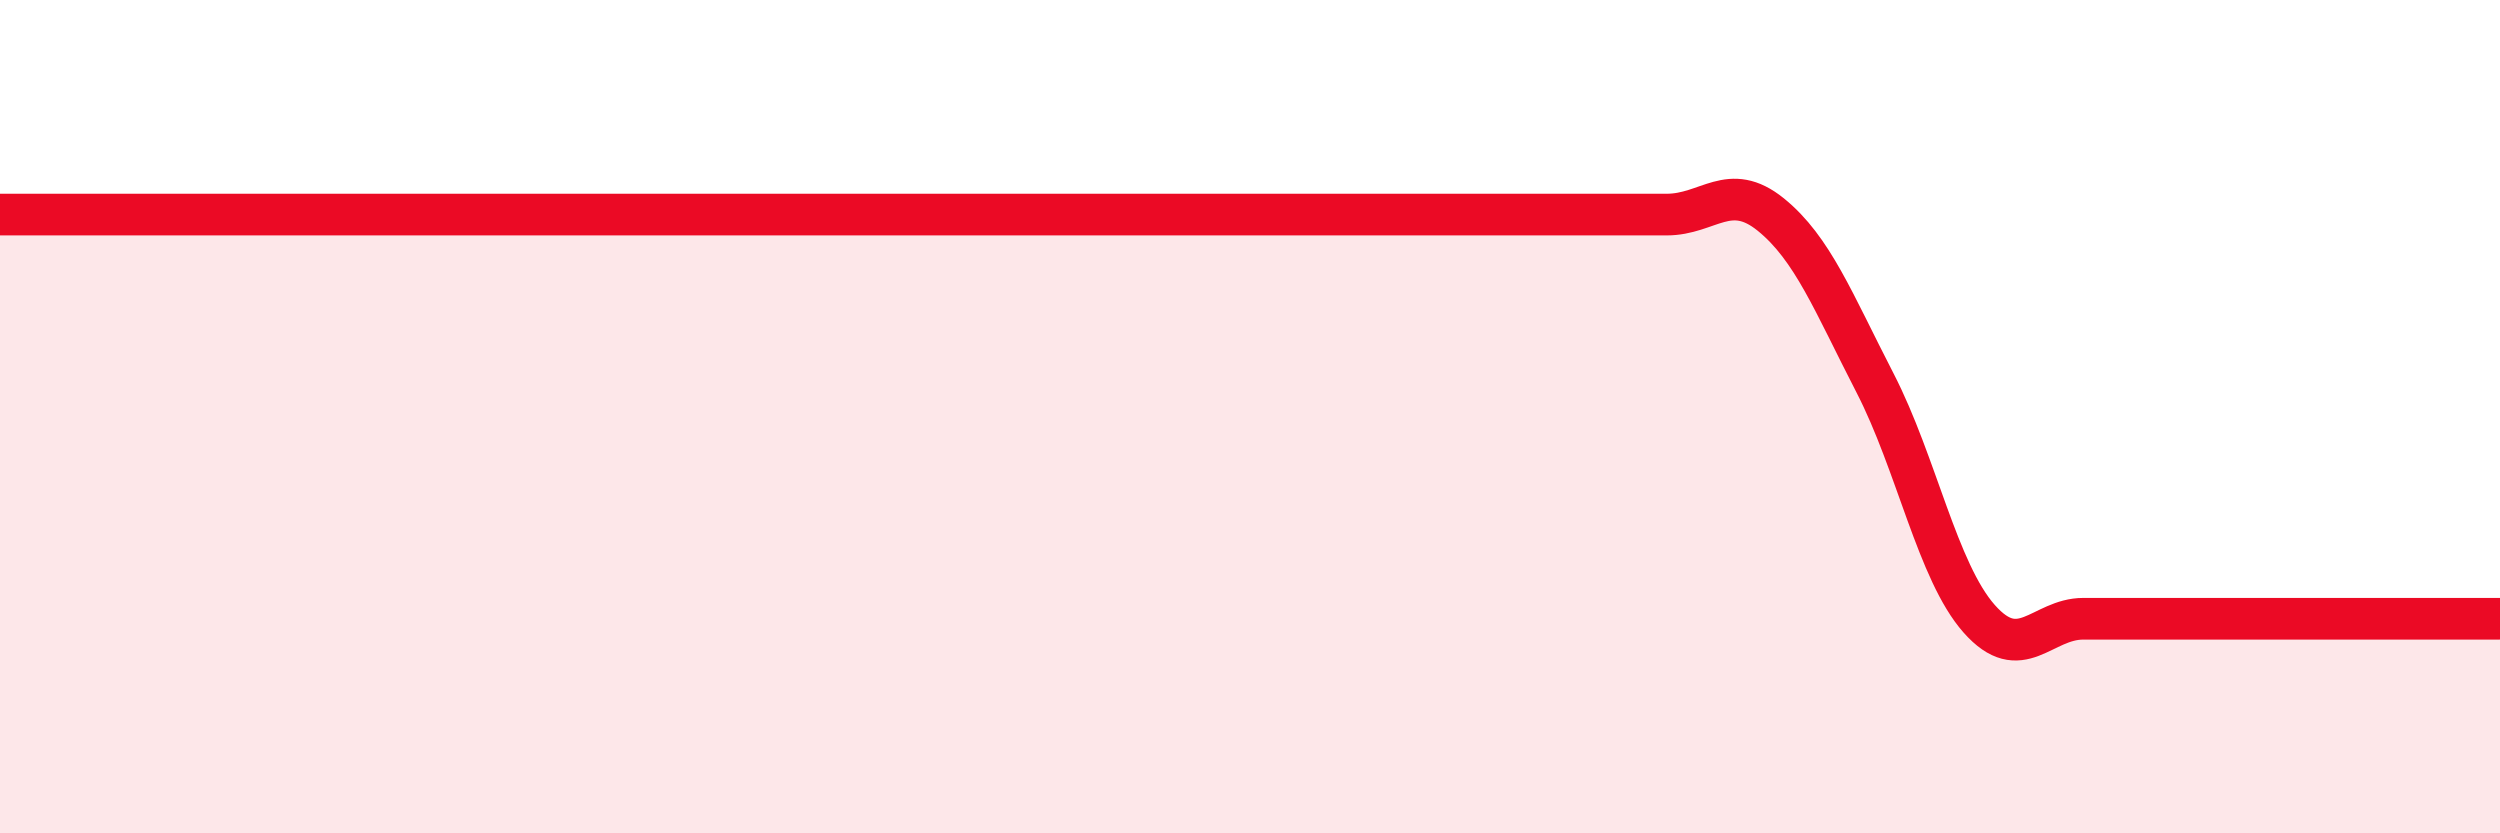
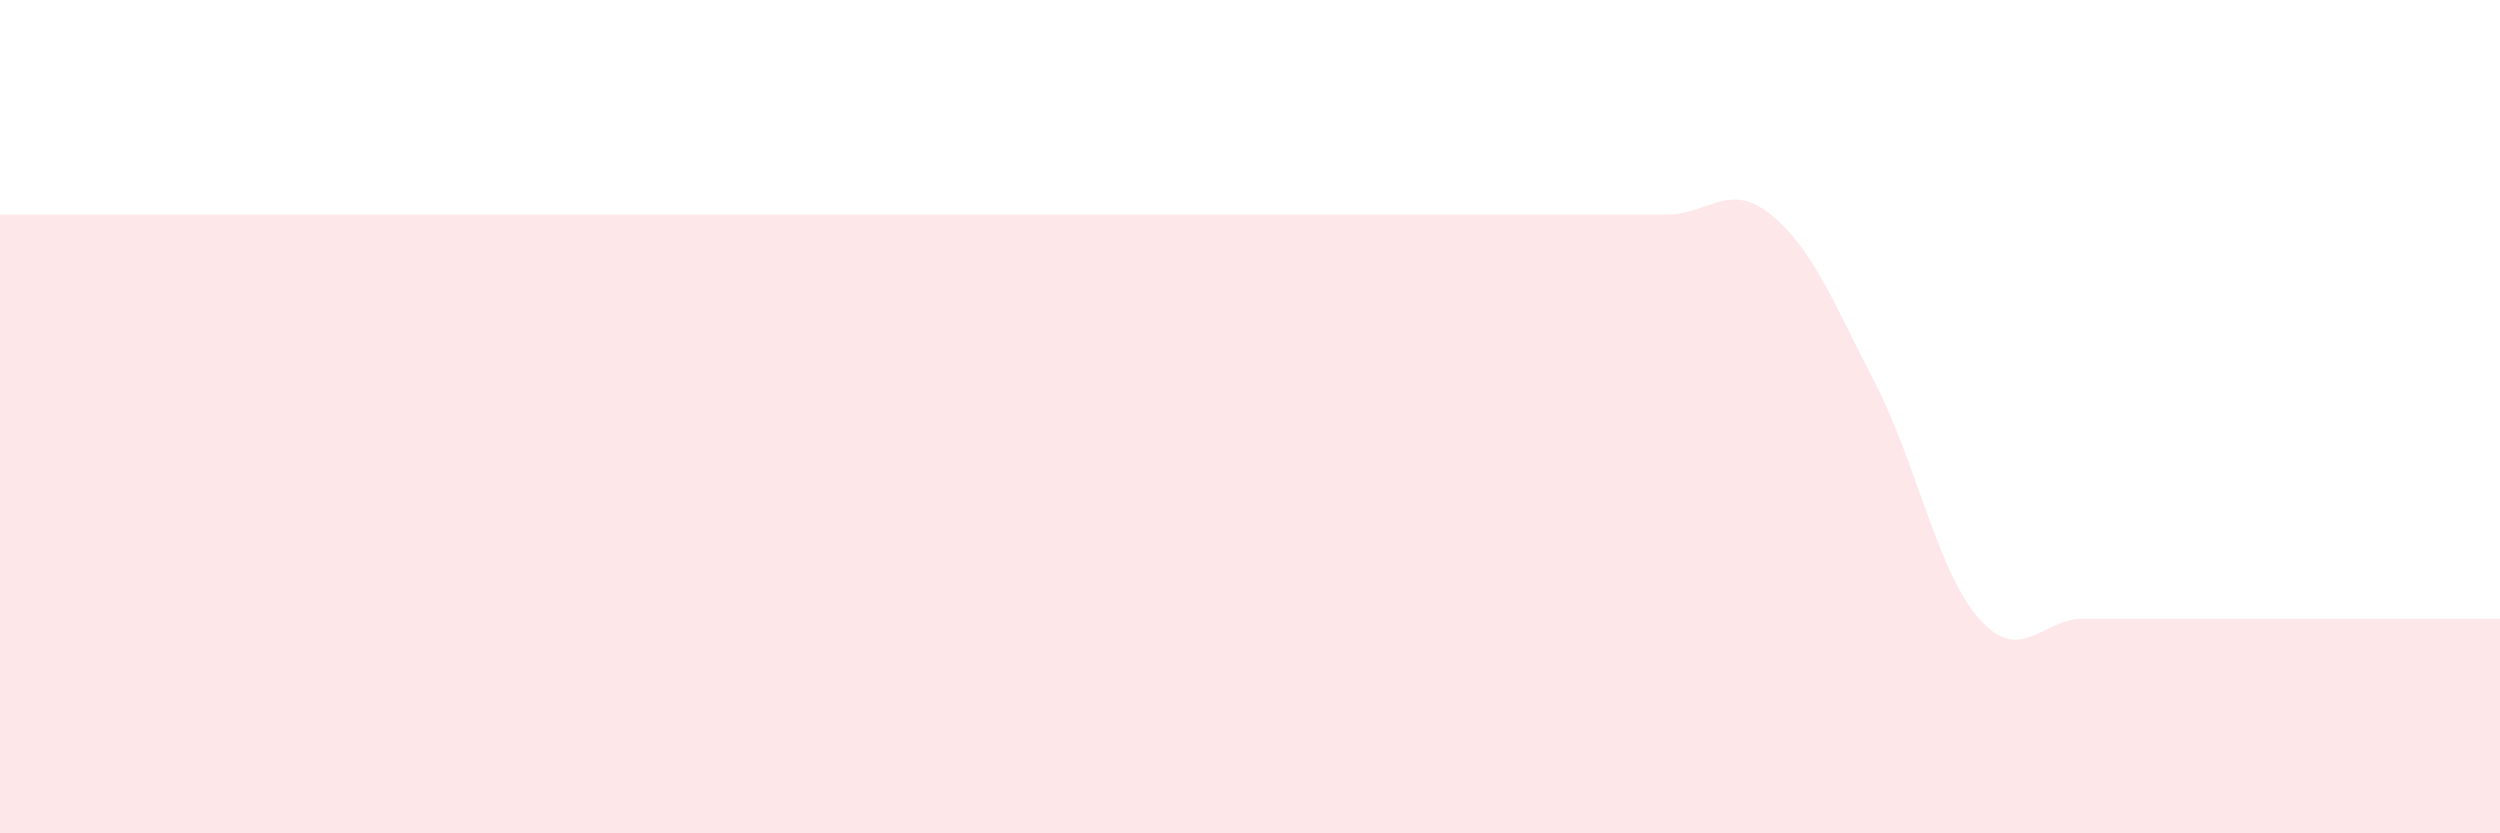
<svg xmlns="http://www.w3.org/2000/svg" width="60" height="20" viewBox="0 0 60 20">
  <path d="M 0,5.15 C 0.5,5.15 1.5,5.15 2.5,5.15 C 3.5,5.15 4,5.15 5,5.15 C 6,5.15 6.5,5.15 7.5,5.15 C 8.5,5.15 9,5.15 10,5.15 C 11,5.15 11.5,5.15 12.5,5.15 C 13.5,5.15 14,5.15 15,5.15 C 16,5.15 16.5,5.15 17.5,5.15 C 18.5,5.15 19,5.15 20,5.15 C 21,5.15 21.5,5.15 22.5,5.15 C 23.5,5.15 24,5.15 25,5.15 C 26,5.15 26.5,5.15 27.5,5.15 C 28.5,5.15 29,5.15 30,5.15 C 31,5.15 31.5,5.15 32.5,5.15 C 33.5,5.15 34,5.15 35,5.15 C 36,5.15 36.5,5.15 37.5,5.15 C 38.5,5.15 39,5.15 40,5.15 C 41,5.15 41.5,4.34 42.5,5.15 C 43.5,5.96 44,7.25 45,9.19 C 46,11.13 46.5,13.72 47.5,14.85 C 48.5,15.98 49,14.85 50,14.85 C 51,14.85 51.5,14.85 52.5,14.85 C 53.5,14.85 54,14.85 55,14.85 C 56,14.85 56.5,14.85 57.5,14.85 C 58.5,14.85 59.5,14.85 60,14.85L60 20L0 20Z" fill="#EB0A25" opacity="0.1" stroke-linecap="round" stroke-linejoin="round" />
-   <path d="M 0,5.15 C 0.5,5.15 1.5,5.15 2.5,5.15 C 3.5,5.15 4,5.15 5,5.15 C 6,5.15 6.5,5.15 7.5,5.15 C 8.5,5.15 9,5.15 10,5.15 C 11,5.15 11.5,5.15 12.5,5.15 C 13.5,5.15 14,5.15 15,5.15 C 16,5.15 16.5,5.15 17.5,5.15 C 18.5,5.15 19,5.15 20,5.15 C 21,5.15 21.5,5.15 22.5,5.15 C 23.5,5.15 24,5.15 25,5.15 C 26,5.15 26.5,5.15 27.5,5.15 C 28.5,5.15 29,5.15 30,5.15 C 31,5.15 31.5,5.15 32.5,5.15 C 33.5,5.15 34,5.15 35,5.15 C 36,5.15 36.5,5.15 37.5,5.15 C 38.5,5.15 39,5.15 40,5.15 C 41,5.15 41.5,4.34 42.5,5.15 C 43.5,5.96 44,7.25 45,9.19 C 46,11.13 46.5,13.72 47.5,14.85 C 48.5,15.98 49,14.85 50,14.85 C 51,14.85 51.5,14.85 52.5,14.85 C 53.5,14.85 54,14.85 55,14.85 C 56,14.85 56.5,14.85 57.5,14.85 C 58.5,14.85 59.5,14.85 60,14.85" stroke="#EB0A25" stroke-width="1" fill="none" stroke-linecap="round" stroke-linejoin="round" />
</svg>